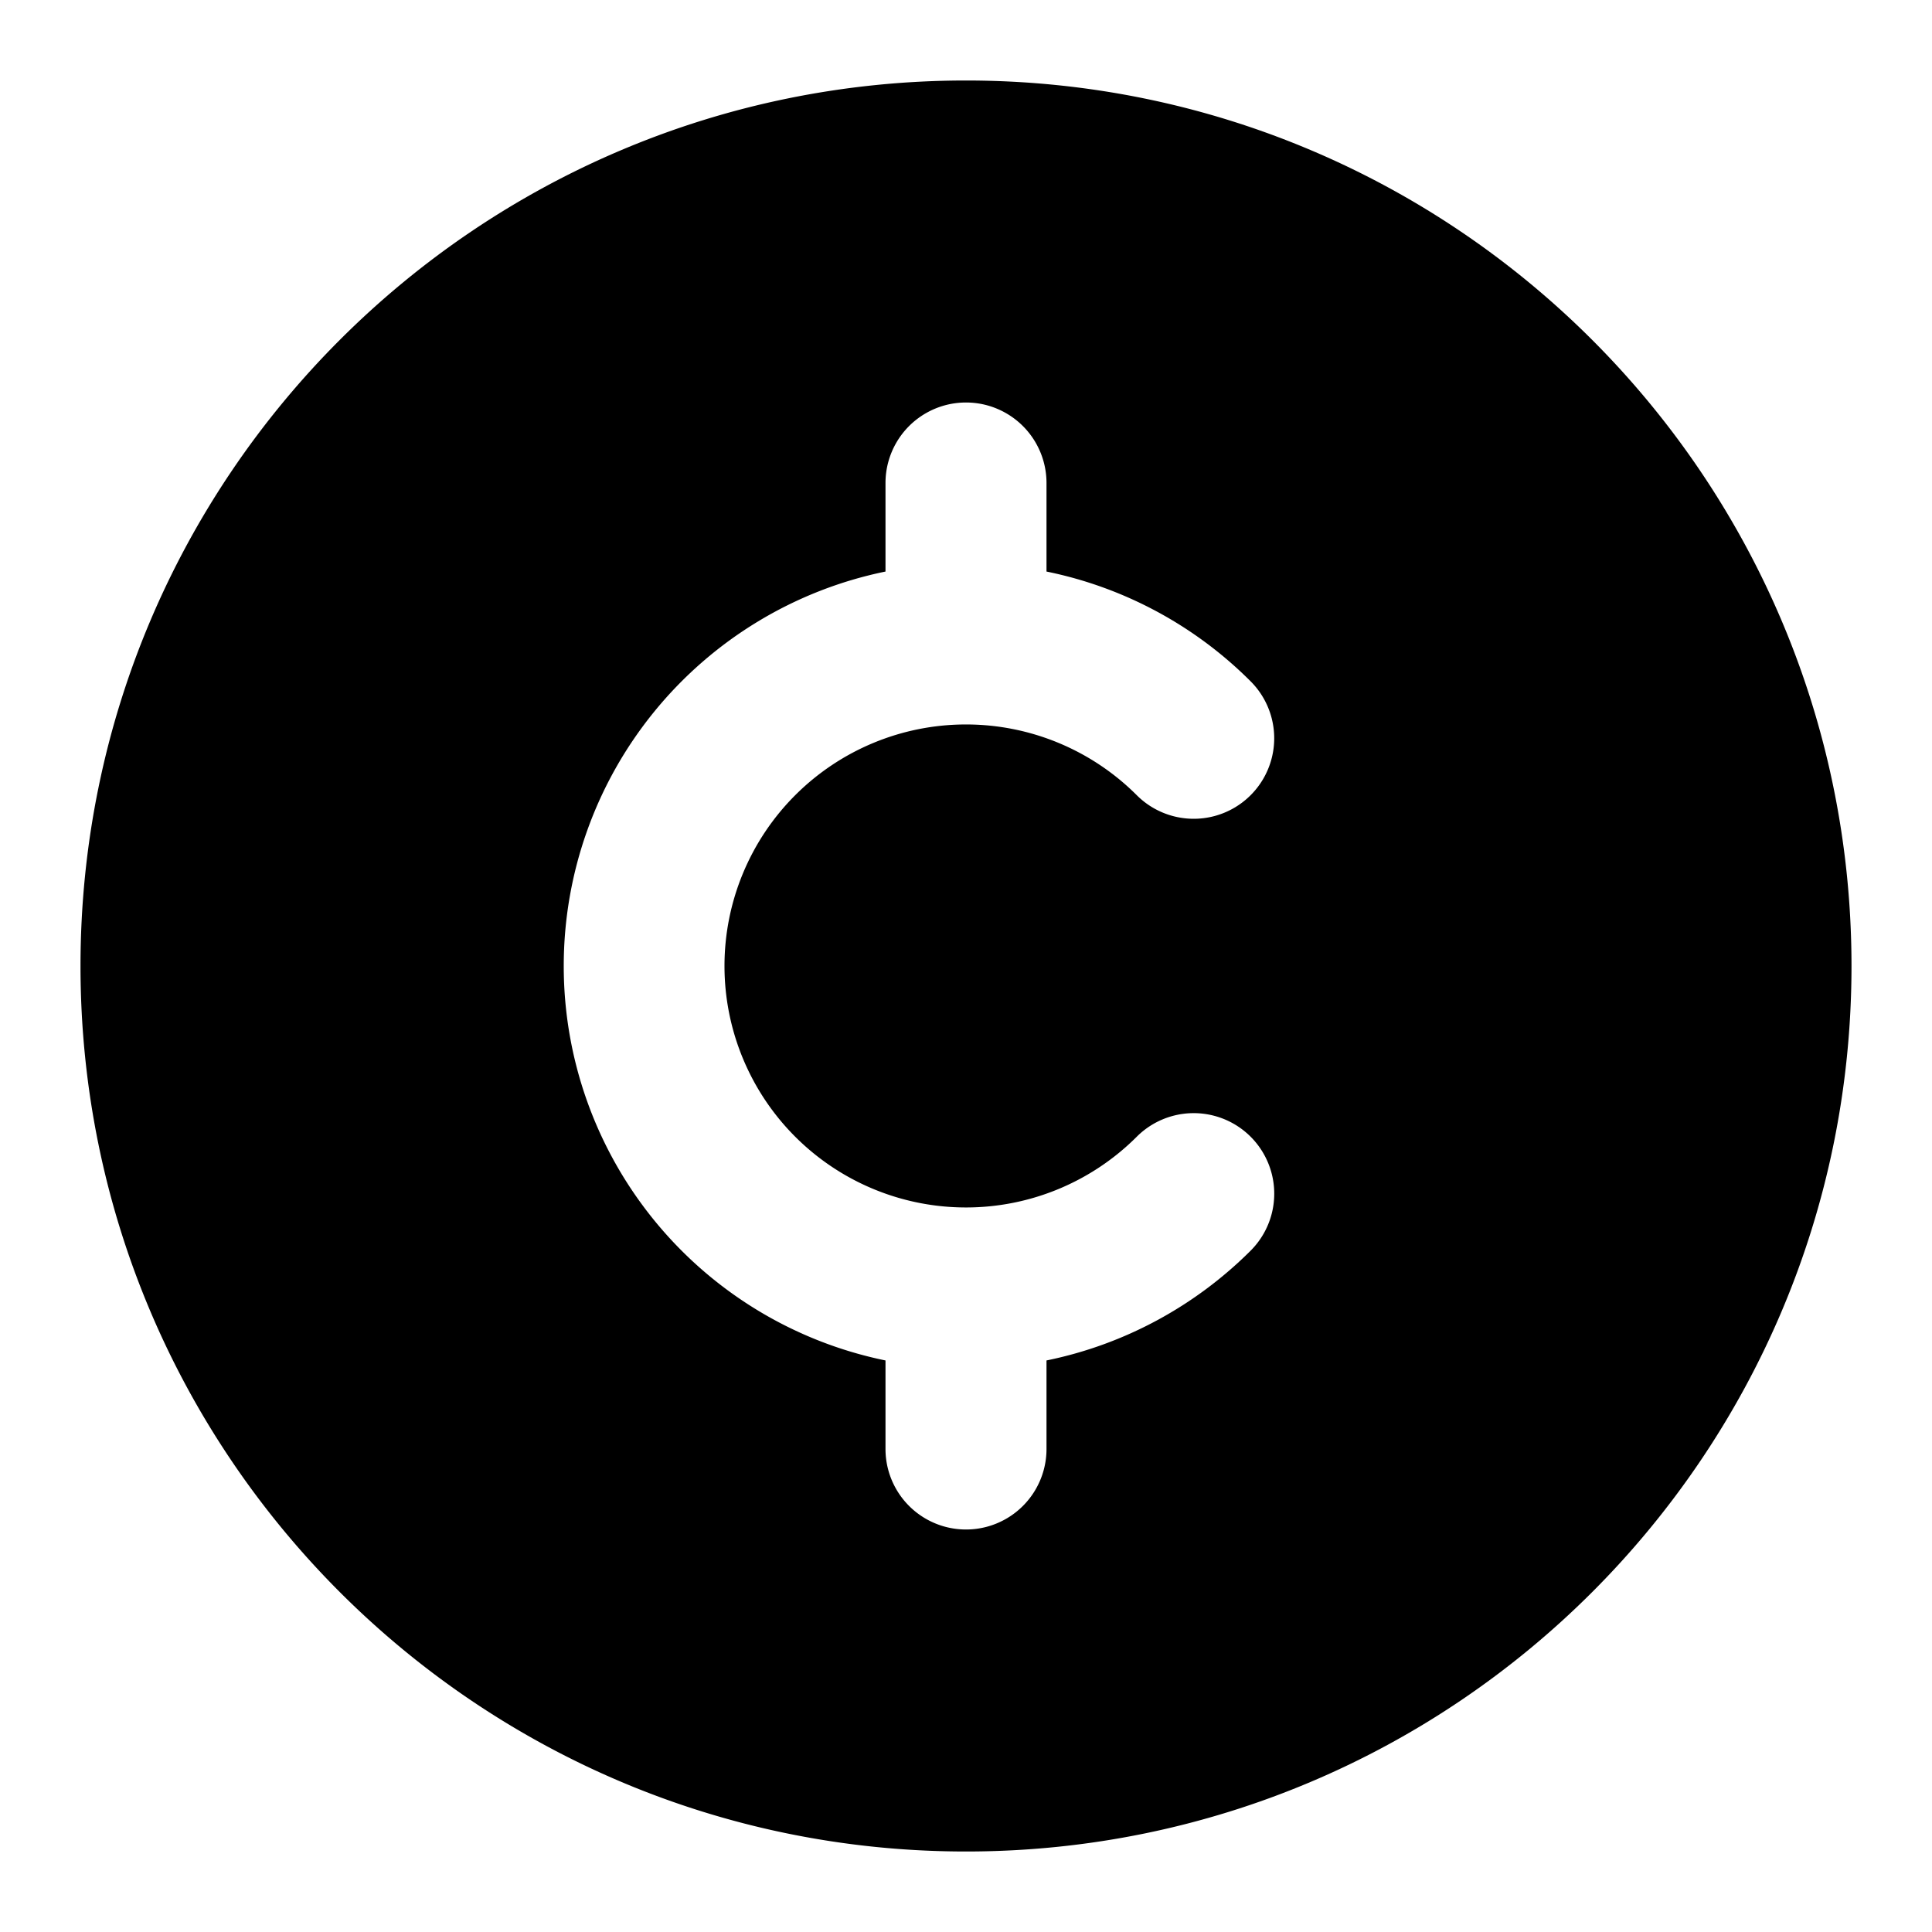
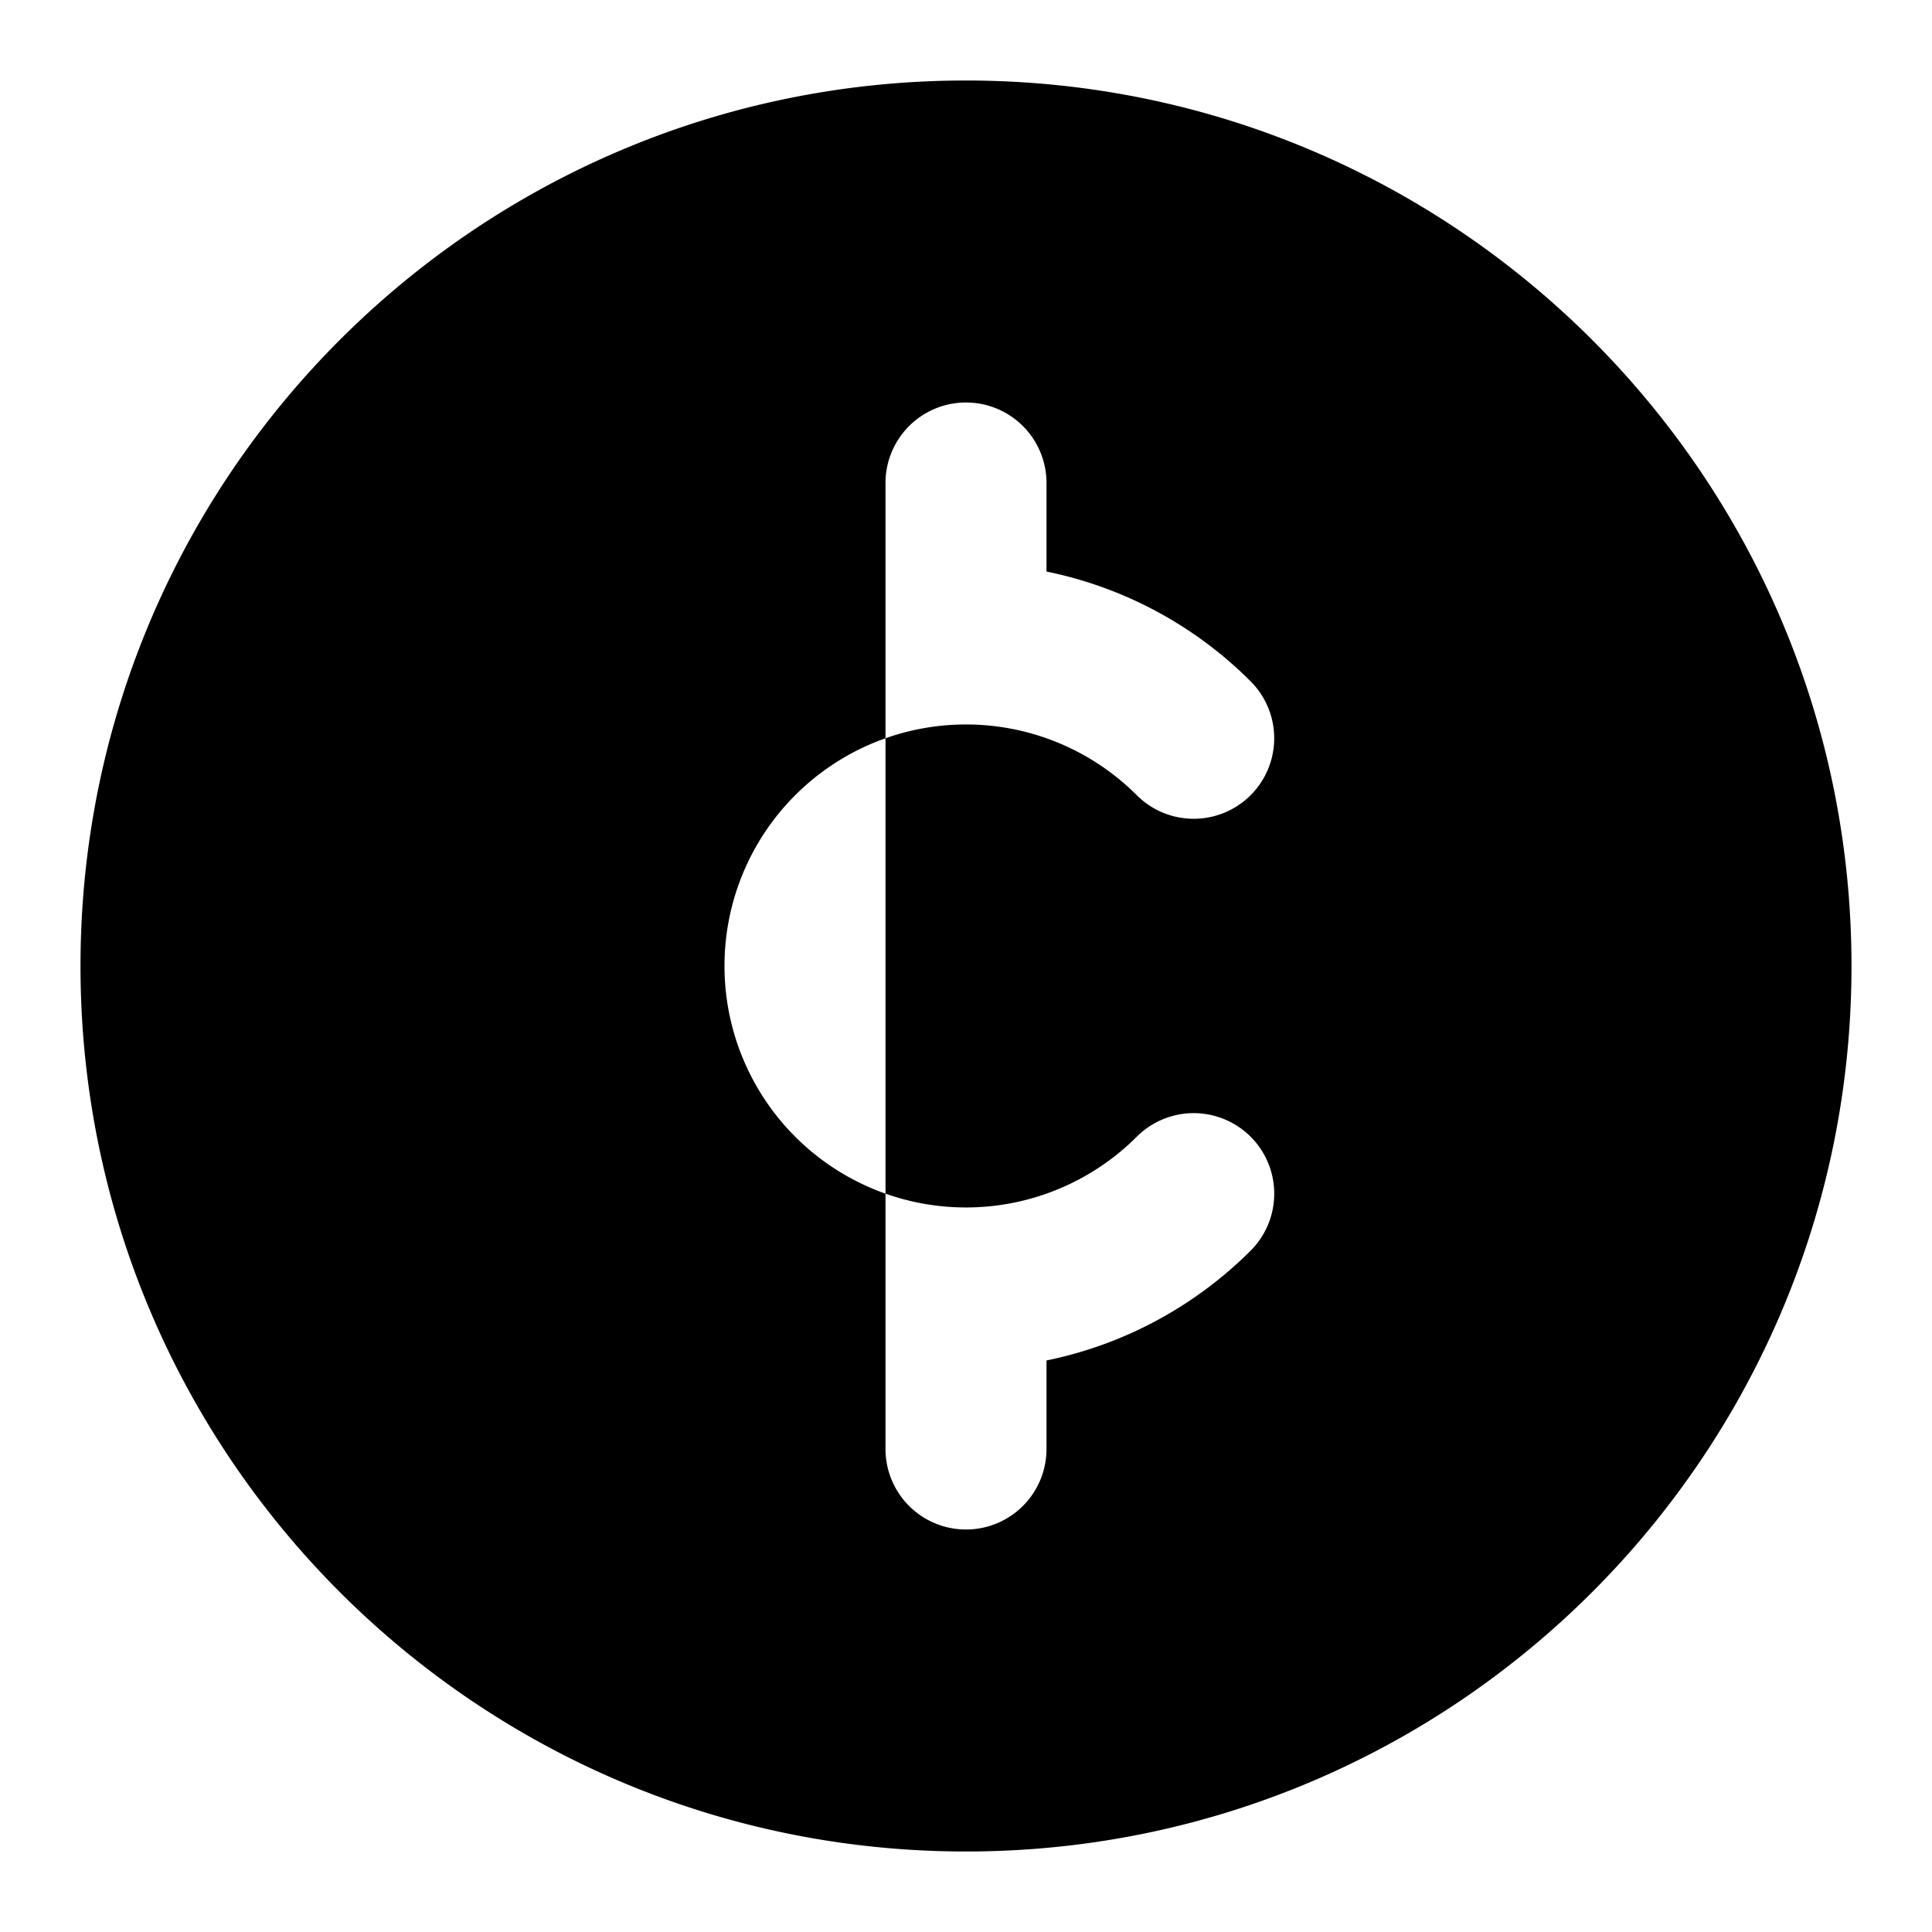
<svg xmlns="http://www.w3.org/2000/svg" width="800px" height="800px" viewBox="0 0 24 24" fill="none">
-   <path fill="#000000" fill-rule="evenodd" d="M1 12C1 5.925 5.925 1 12 1s11 4.925 11 11-4.925 11-11 11S1 18.075 1 12zm12-6a1 1 0 1 0-2 0v1.1a5.002 5.002 0 0 0 0 9.8V18a1 1 0 1 0 2 0v-1.1c.98-.2 1.856-.685 2.536-1.364a1 1 0 1 0-1.415-1.415 3 3 0 1 1 0-4.243 1 1 0 1 0 1.415-1.414A4.993 4.993 0 0 0 13 7.1V6z" clip-rule="evenodd" />
+   <path fill="#000000" fill-rule="evenodd" d="M1 12C1 5.925 5.925 1 12 1s11 4.925 11 11-4.925 11-11 11S1 18.075 1 12zm12-6a1 1 0 1 0-2 0v1.1V18a1 1 0 1 0 2 0v-1.1c.98-.2 1.856-.685 2.536-1.364a1 1 0 1 0-1.415-1.415 3 3 0 1 1 0-4.243 1 1 0 1 0 1.415-1.414A4.993 4.993 0 0 0 13 7.1V6z" clip-rule="evenodd" />
</svg>